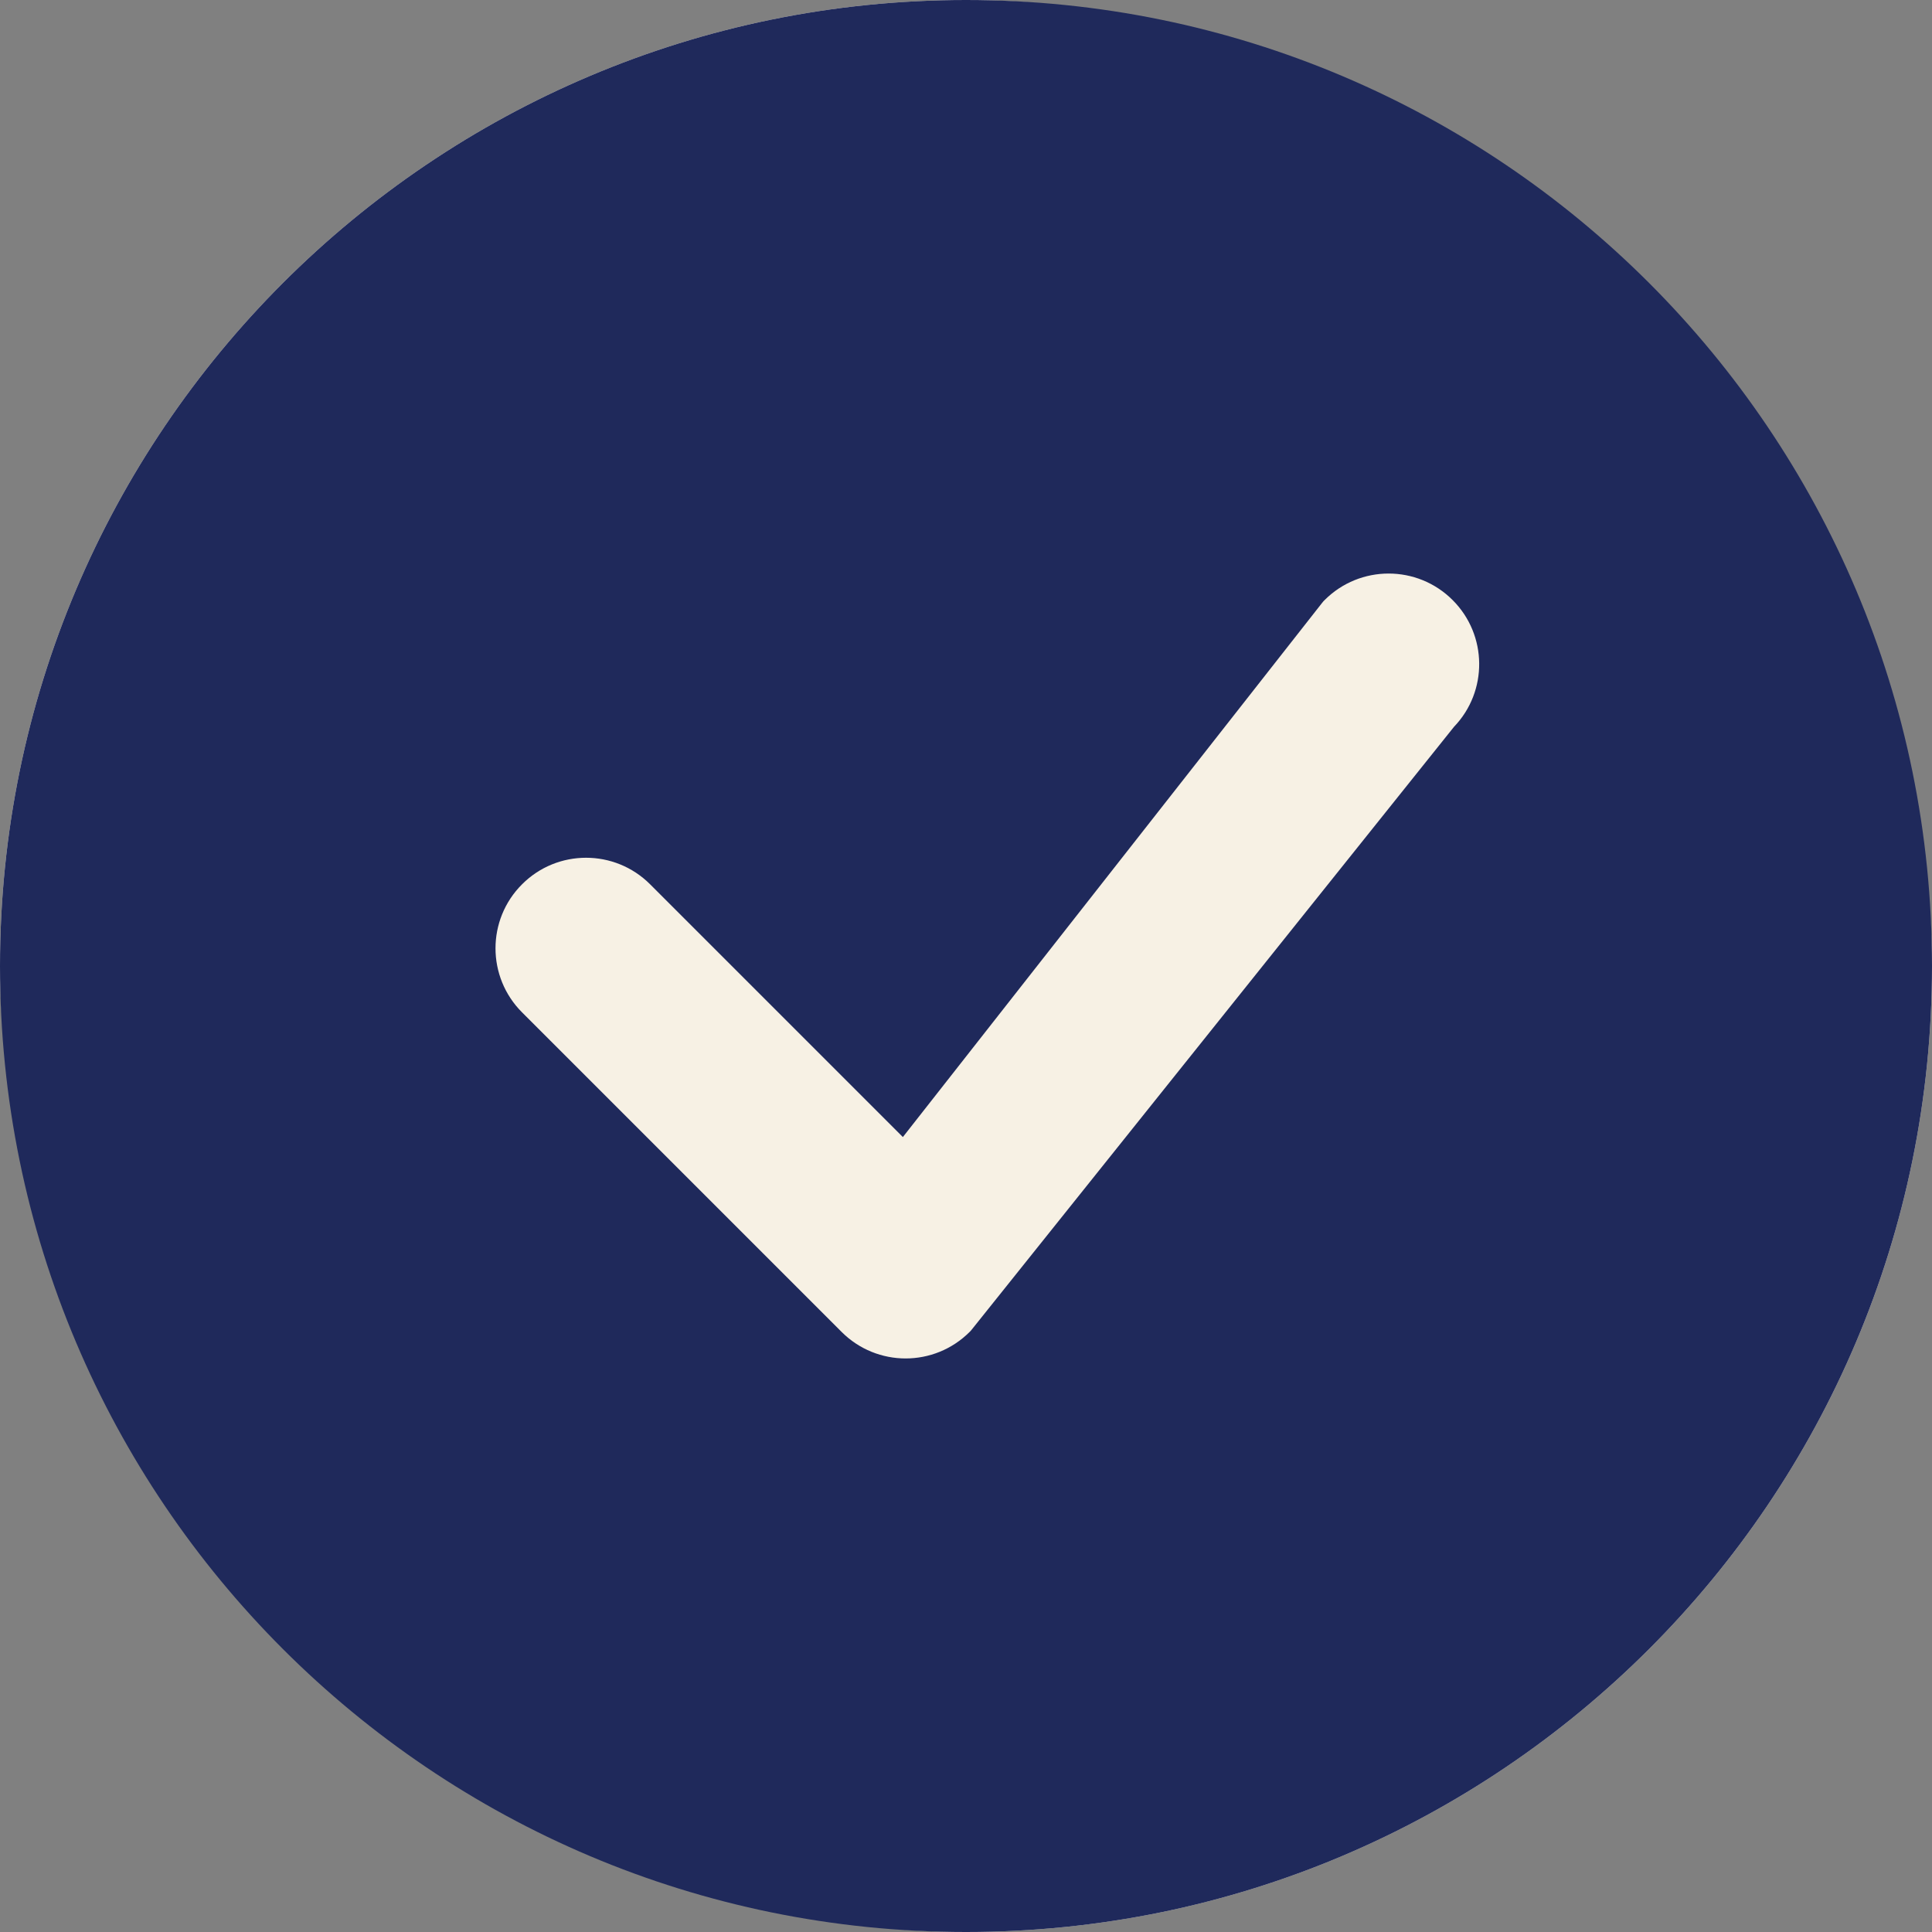
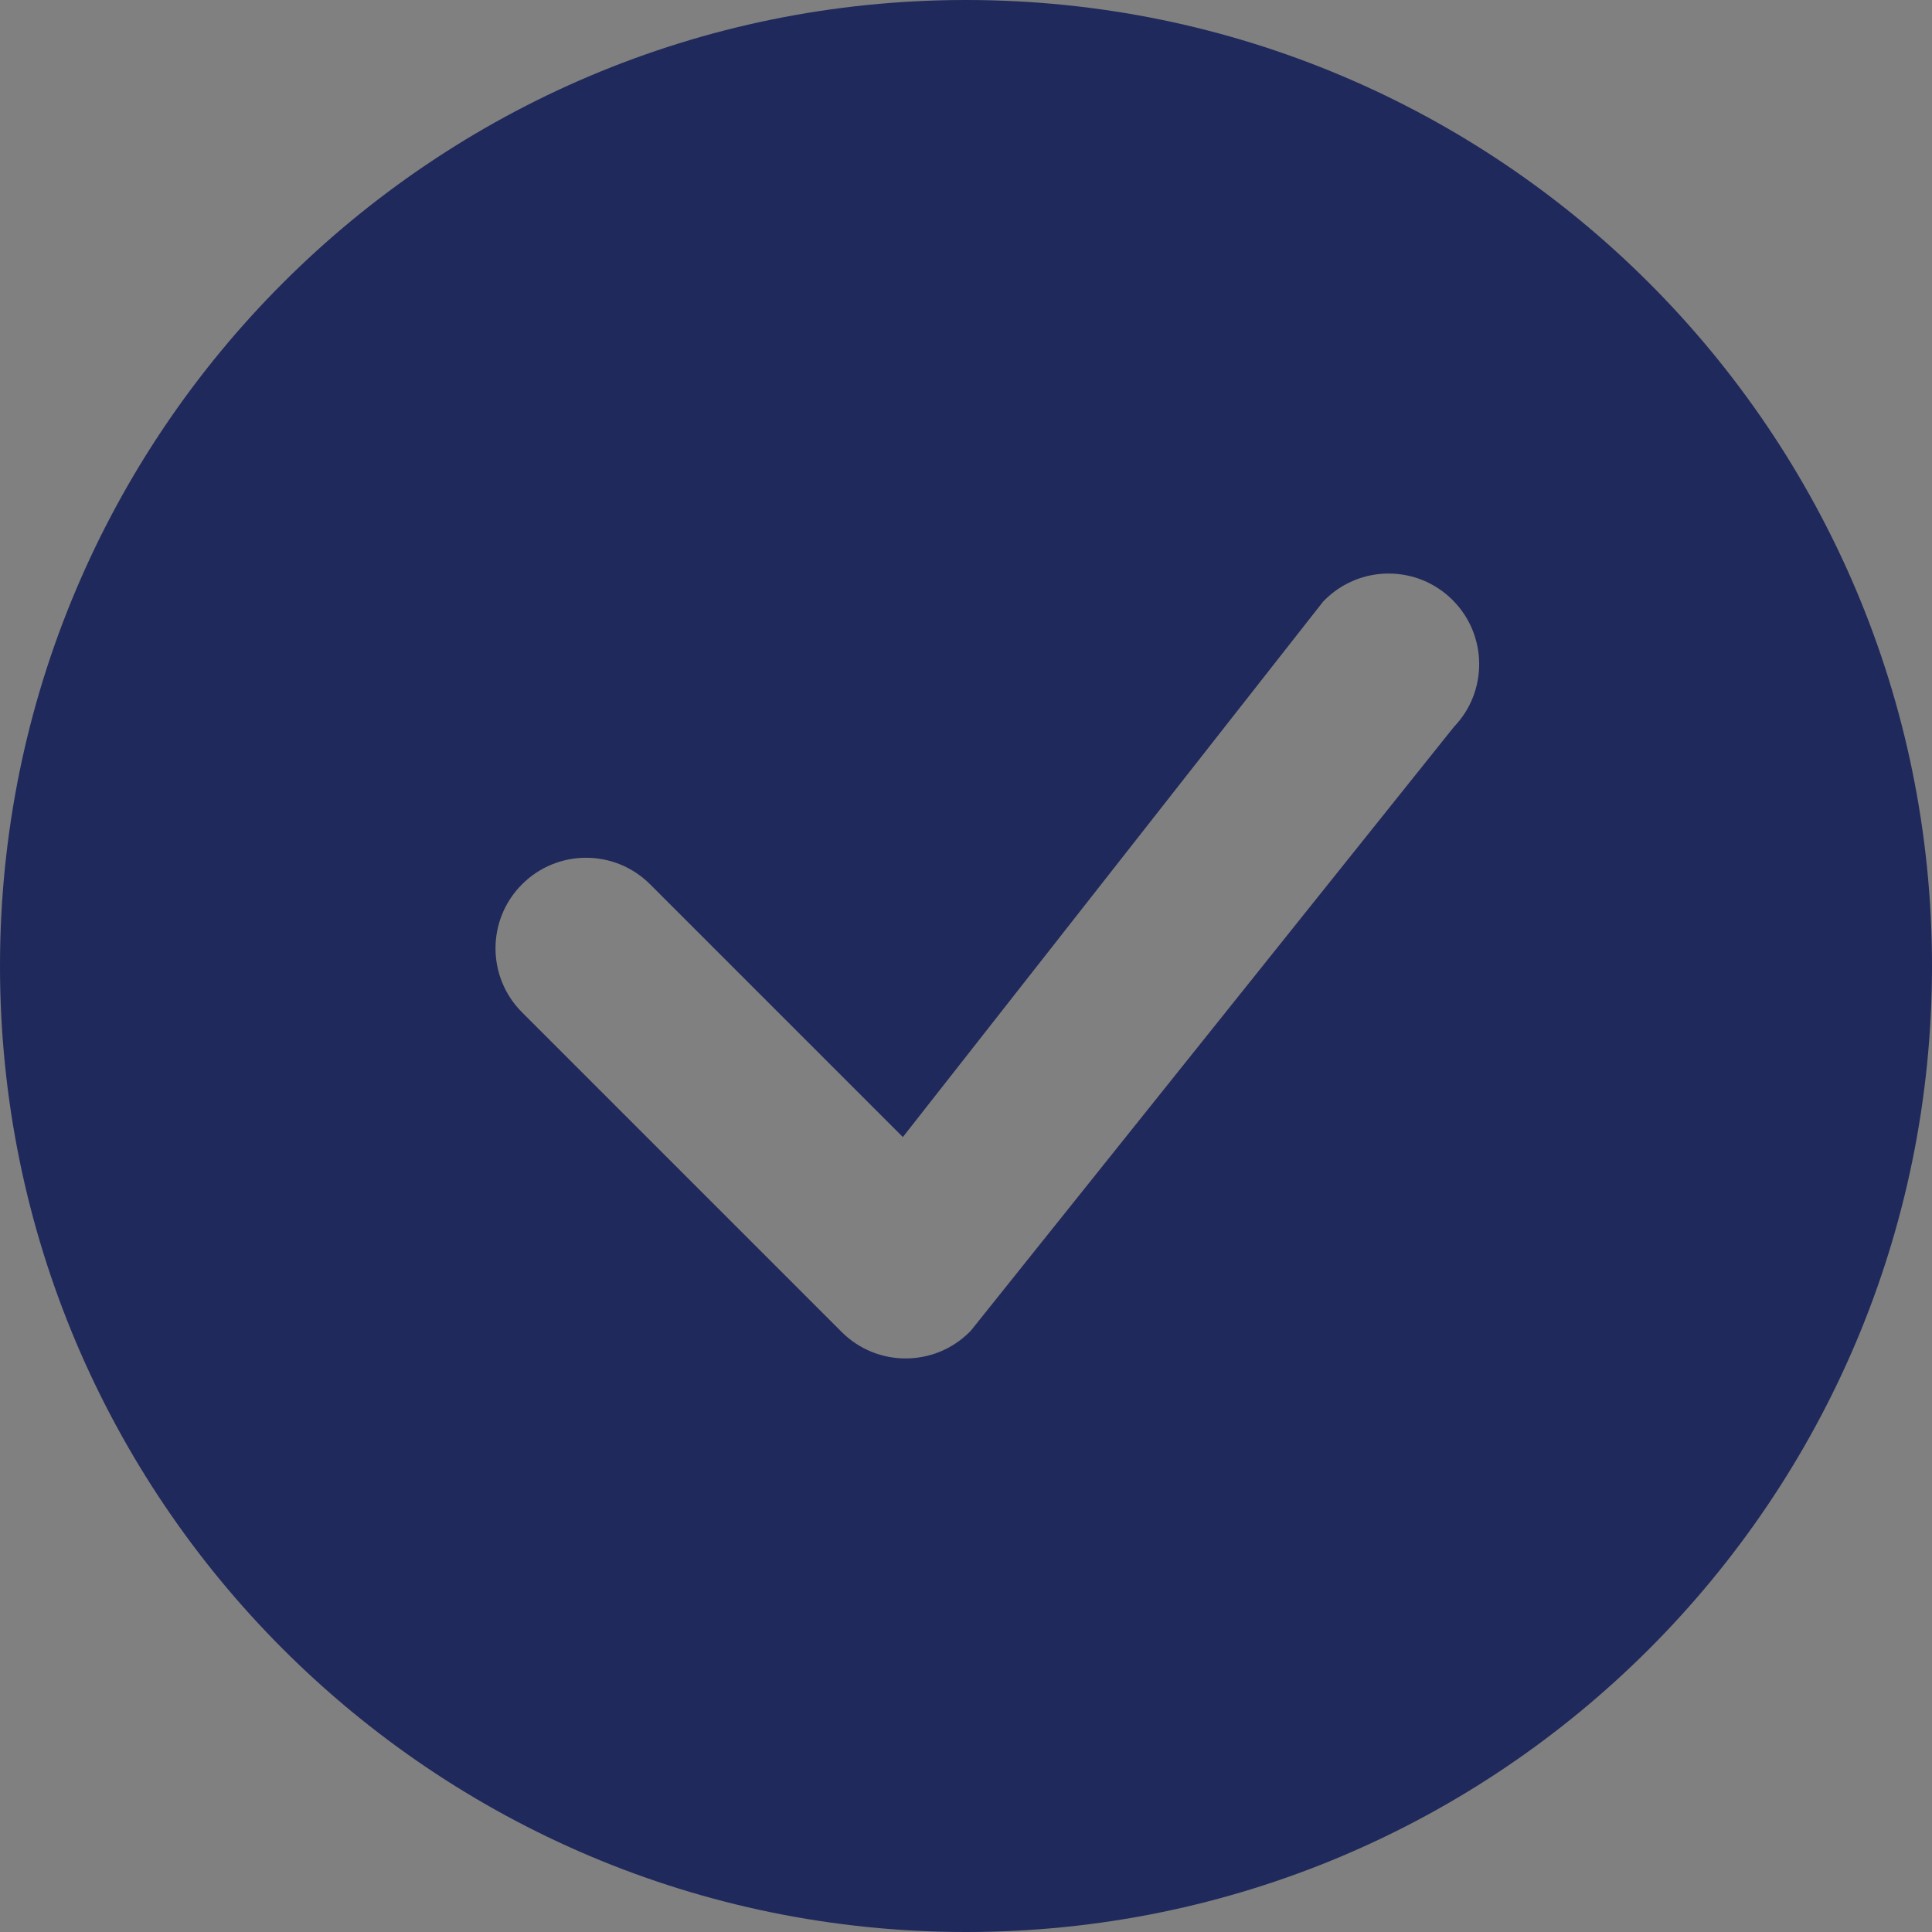
<svg xmlns="http://www.w3.org/2000/svg" width="28" height="28" viewBox="0 0 28 28" fill="none">
  <rect x="0" y="0" width="28" height="28" fill="#808080" stroke="none" />
-   <rect width="28" height="28" rx="14" fill="#F7F1E4" />
  <path d="M28 14C28 21.732 21.732 28 14 28C6.268 28 0 21.732 0 14C0 6.268 6.268 0 14 0C21.732 0 28 6.268 28 14ZM21.053 8.697C20.541 8.184 19.709 8.184 19.197 8.697C19.184 8.709 19.173 8.722 19.162 8.736L13.085 16.479L9.422 12.816C8.909 12.303 8.078 12.303 7.566 12.816C7.053 13.328 7.053 14.159 7.566 14.672L12.197 19.303C12.71 19.816 13.54 19.816 14.053 19.303C14.065 19.292 14.075 19.28 14.085 19.267L21.072 10.534C21.566 10.02 21.559 9.203 21.053 8.697Z" fill="#1F295B" />
</svg>